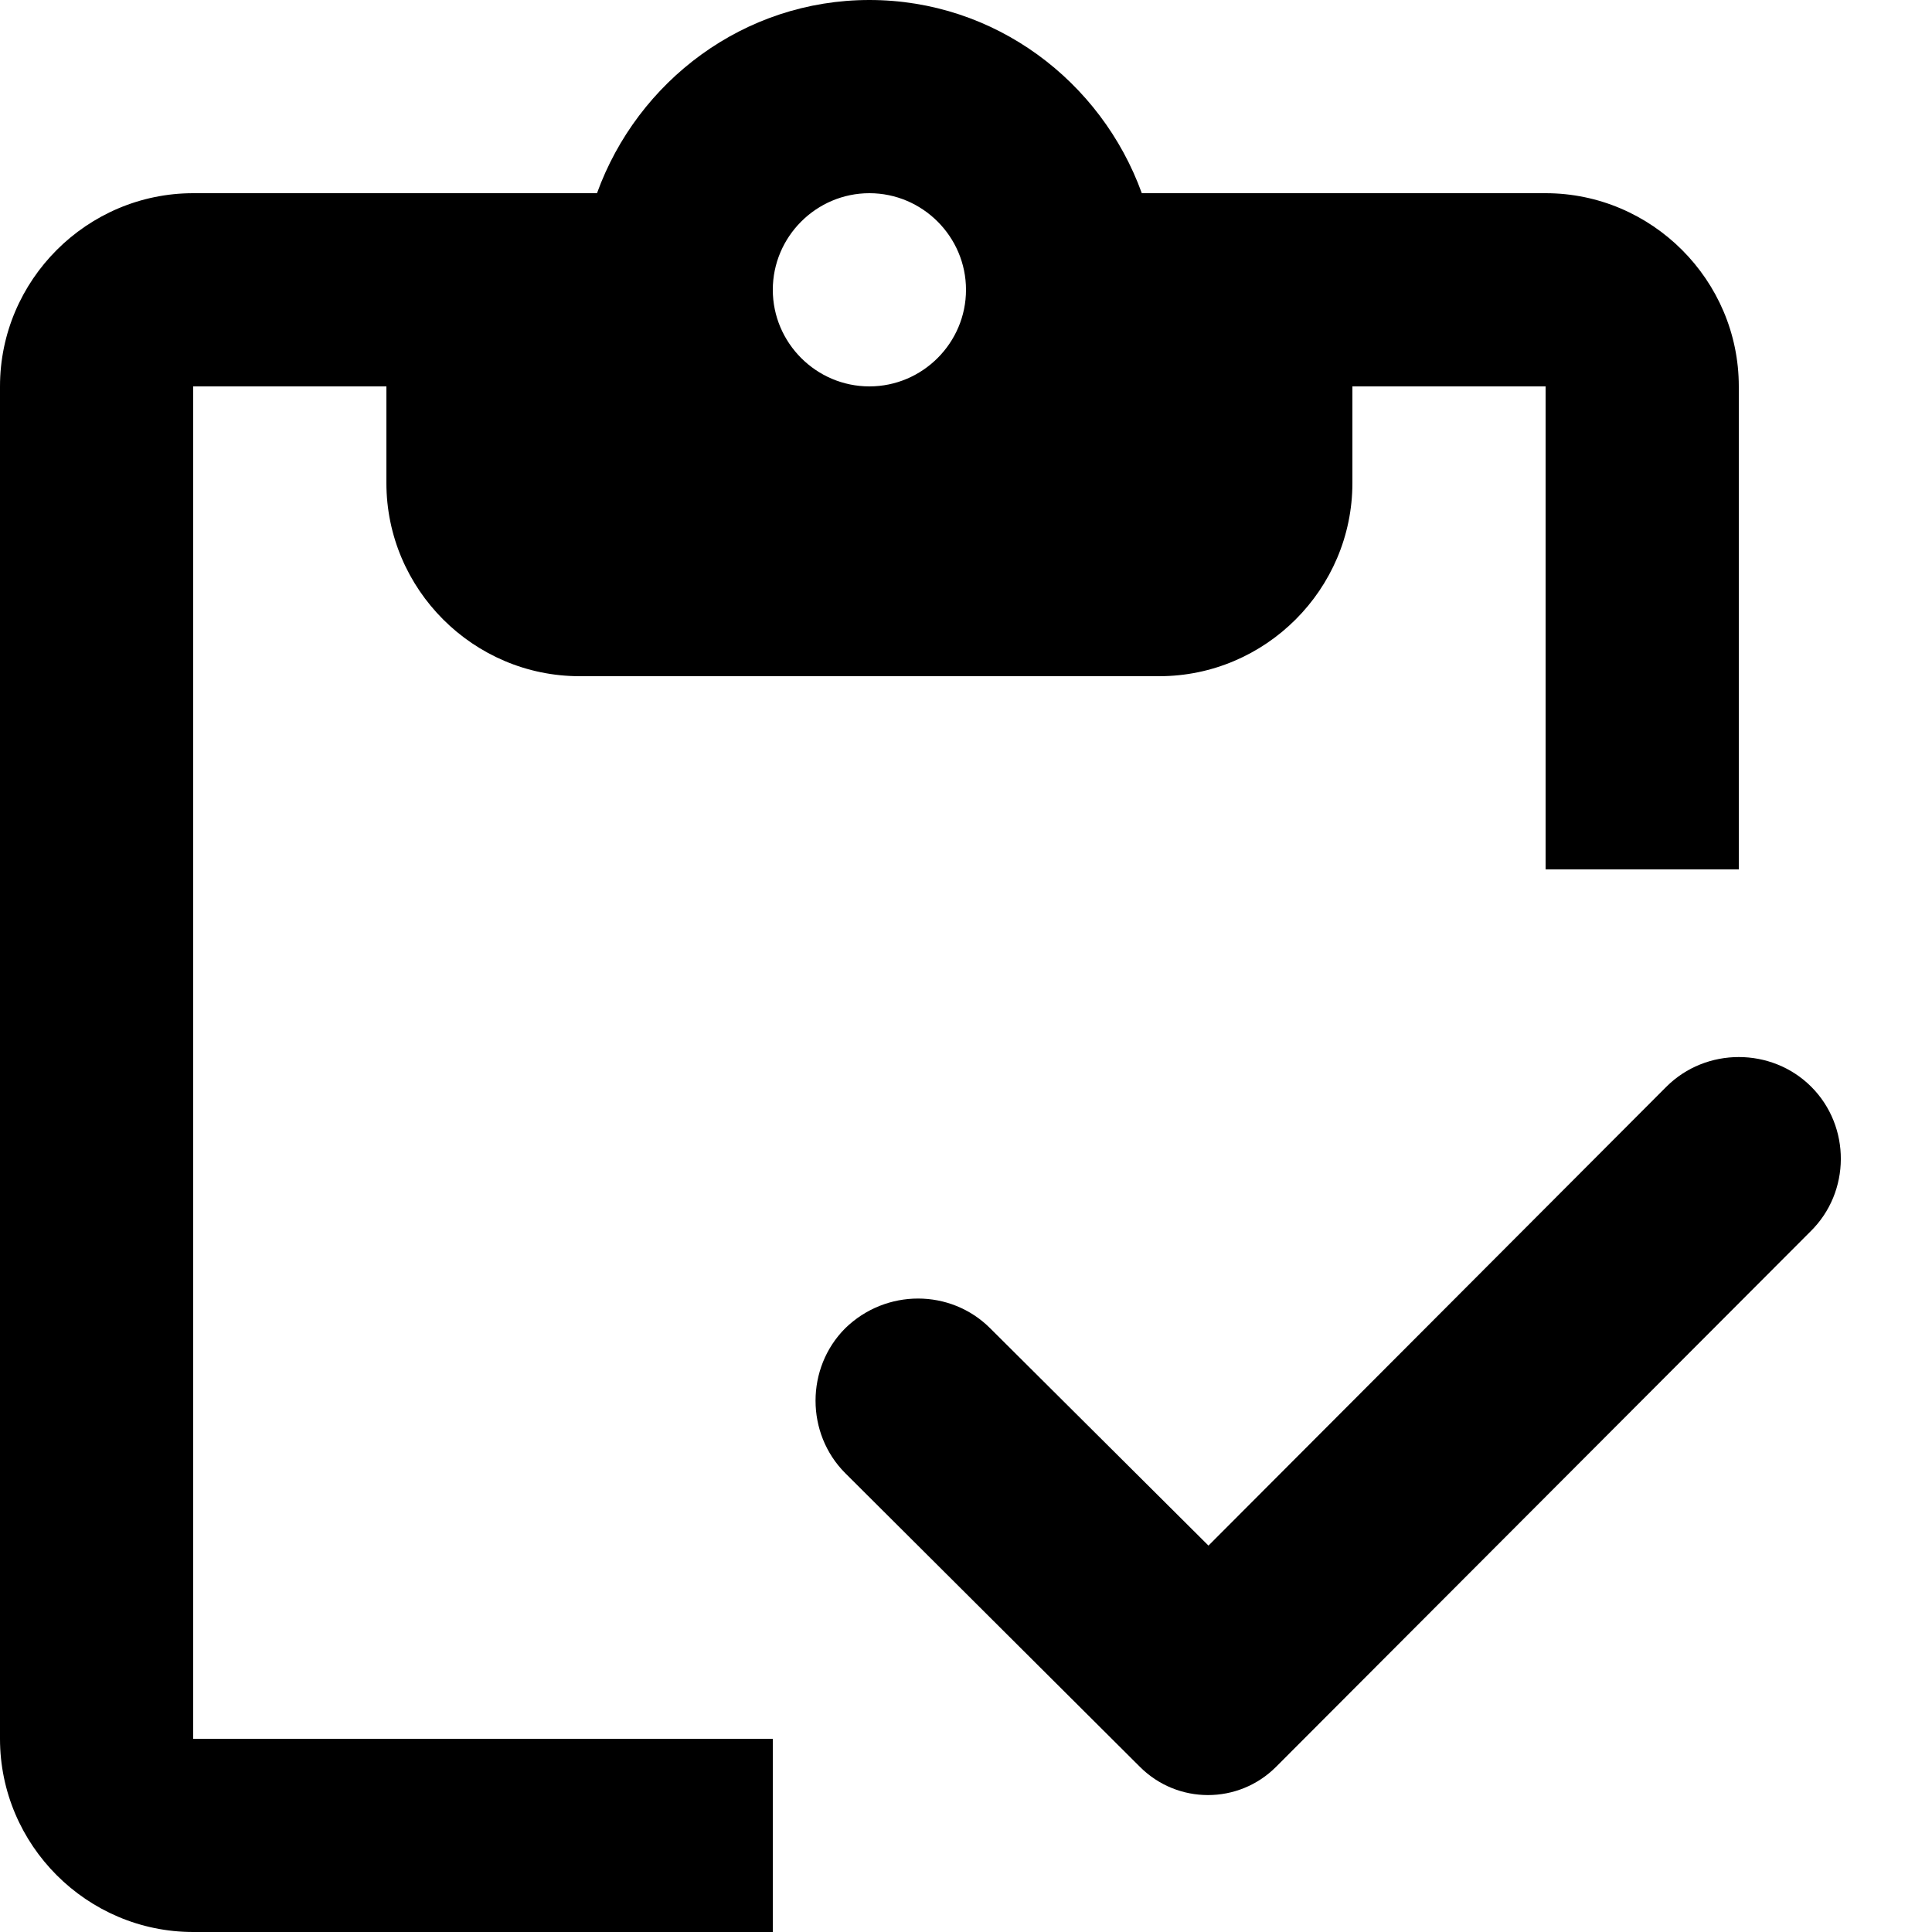
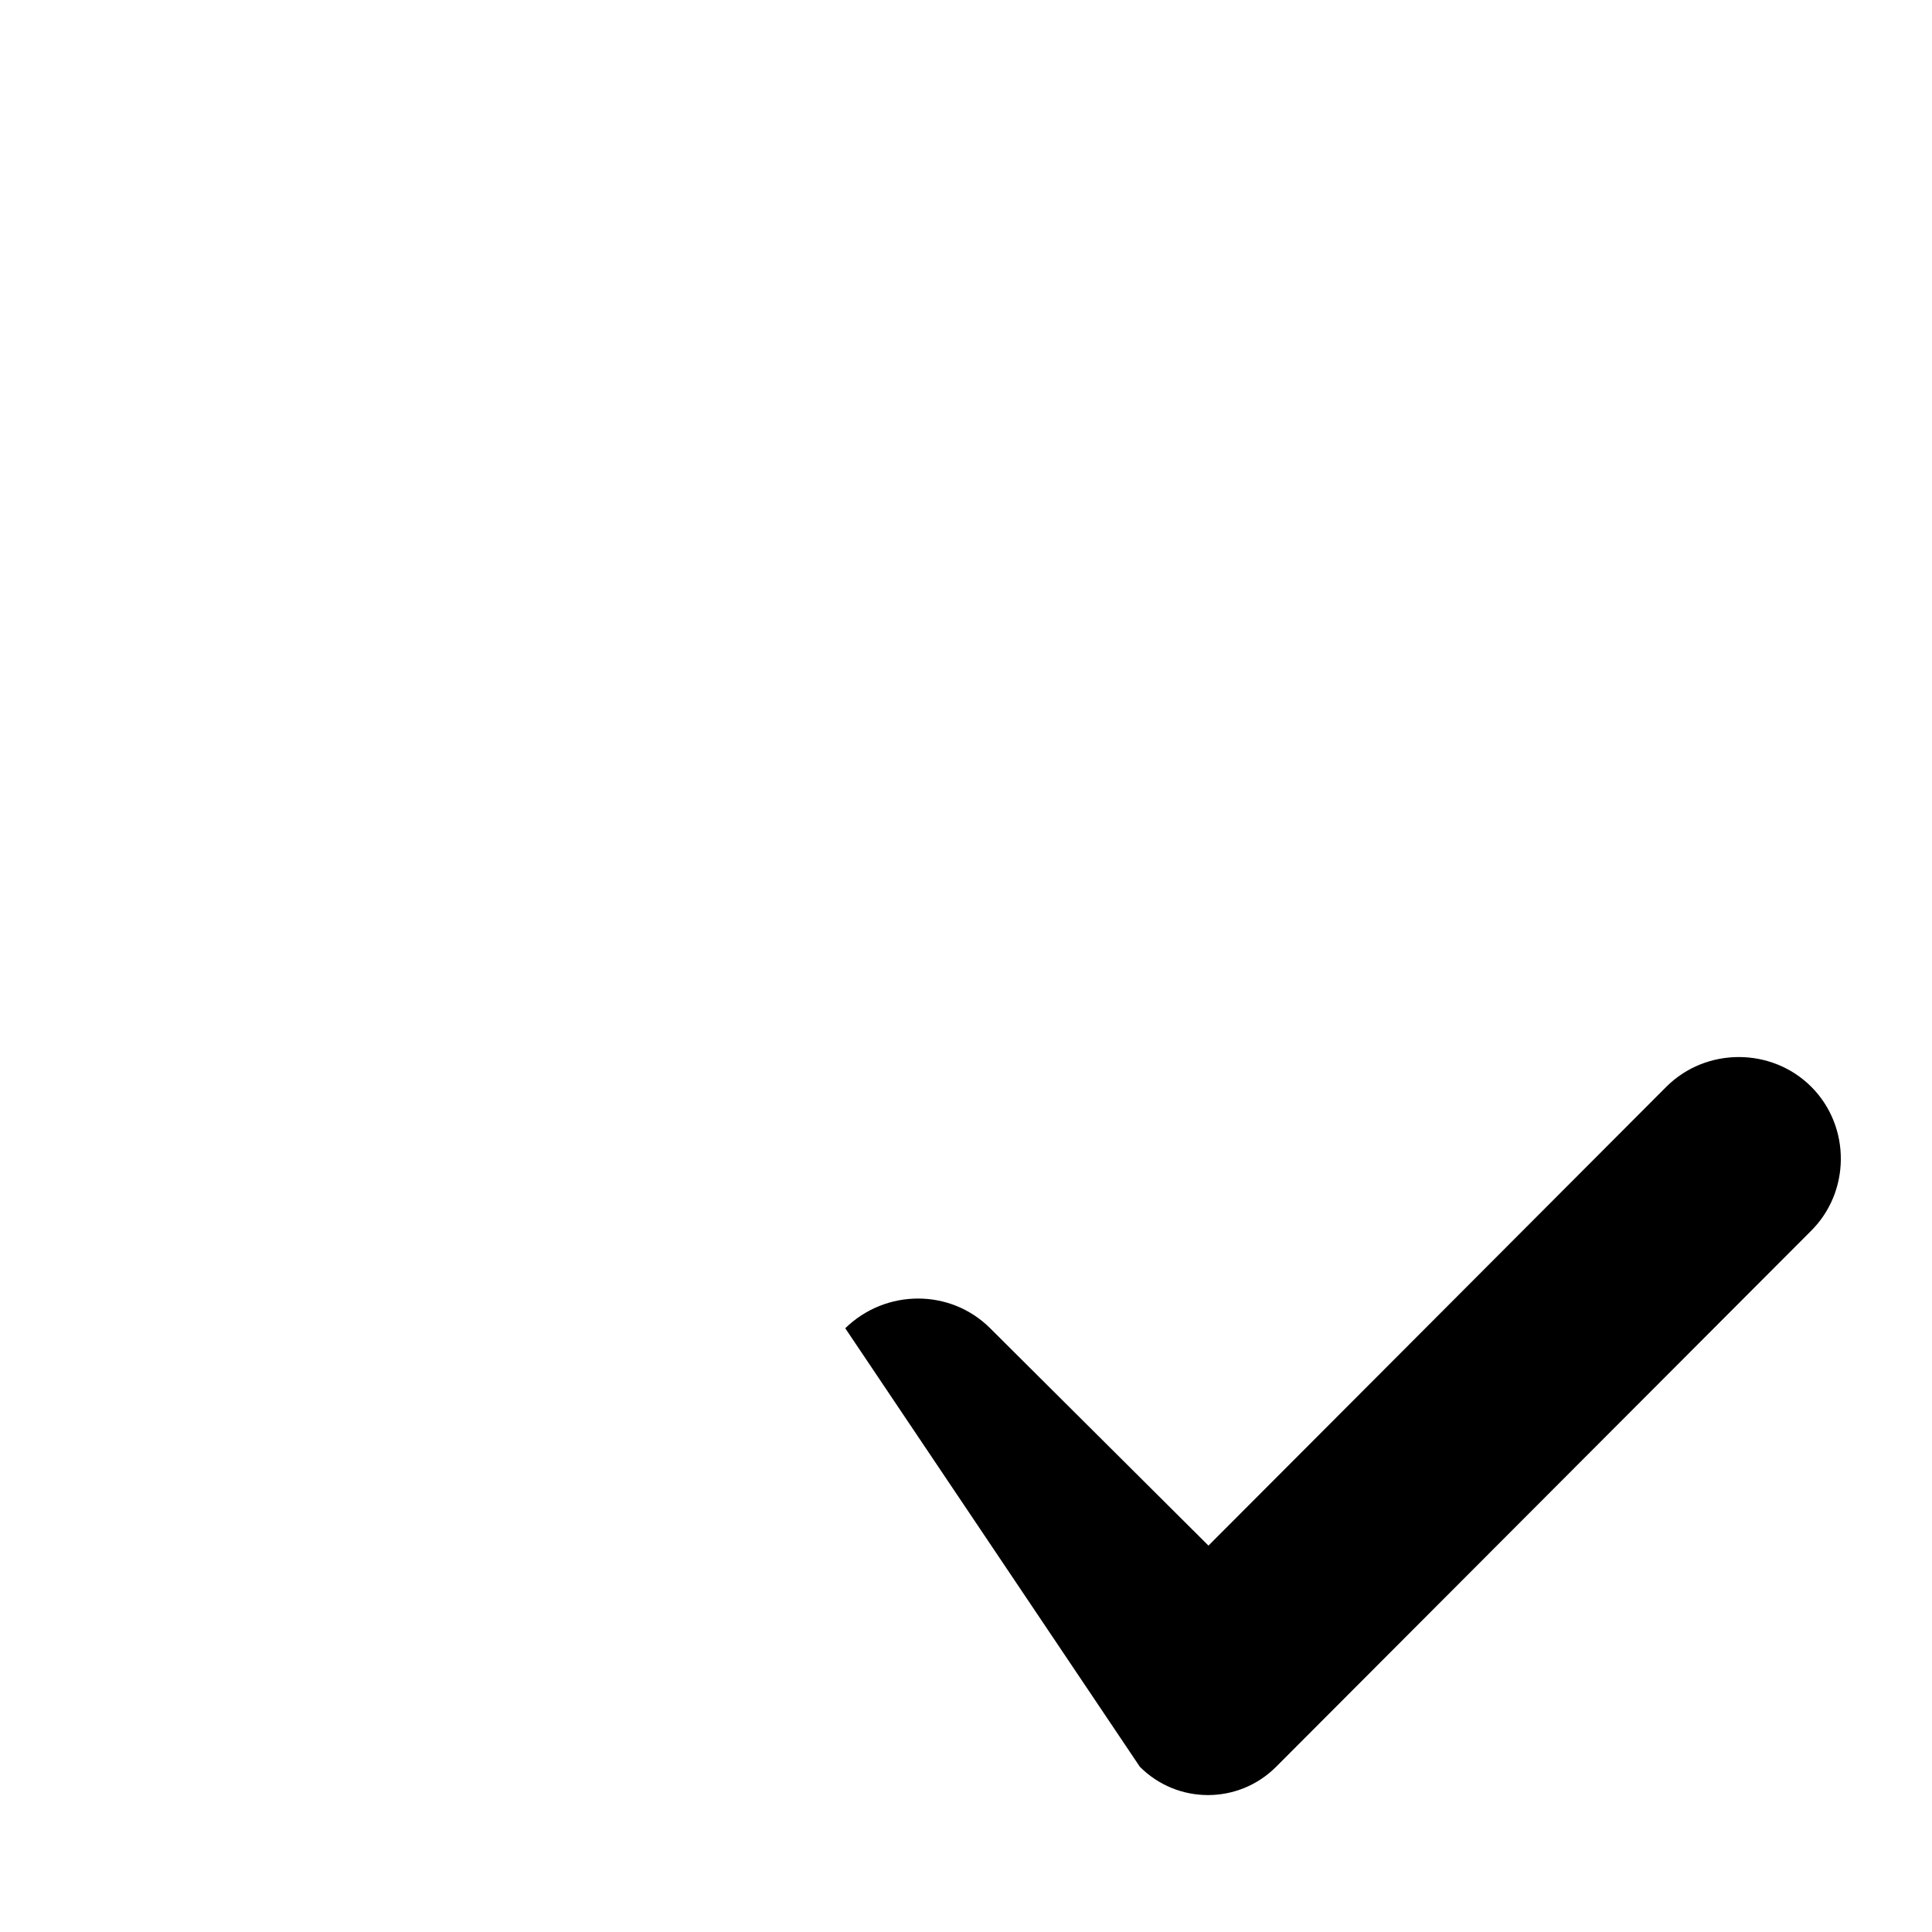
<svg xmlns="http://www.w3.org/2000/svg" width="20" height="20" viewBox="0 0 20 20" fill="none">
-   <path d="M2 4H4V5C4 6.1 4.9 7 6 7H12C13.1 7 14 6.1 14 5V4H16V9H18V4C18 2.9 17.1 2 16 2H11.82C11.4 0.84 10.3 0 9 0C7.7 0 6.6 0.84 6.18 2H2C0.9 2 0 2.9 0 4V18C0 19.1 0.9 20 2 20H8V18H2V4ZM9 2C9.55 2 10 2.45 10 3C10 3.55 9.55 4 9 4C8.45 4 8 3.55 8 3C8 2.45 8.45 2 9 2Z" fill="black" />
-   <path d="M18.75 11.25C18.34 10.84 17.66 10.84 17.25 11.25L12.51 16L10.25 13.75C9.84 13.34 9.17 13.34 8.75 13.75C8.34 14.16 8.34 14.84 8.75 15.25L11.8 18.29C12.19 18.68 12.82 18.68 13.21 18.29L18.74 12.75C19.16 12.34 19.16 11.66 18.75 11.25Z" fill="black" />
+   <path d="M18.75 11.25C18.34 10.84 17.66 10.84 17.25 11.25L12.51 16L10.25 13.75C9.84 13.34 9.17 13.34 8.75 13.75L11.8 18.29C12.19 18.68 12.82 18.68 13.21 18.29L18.74 12.75C19.16 12.34 19.16 11.66 18.75 11.25Z" fill="black" />
</svg>